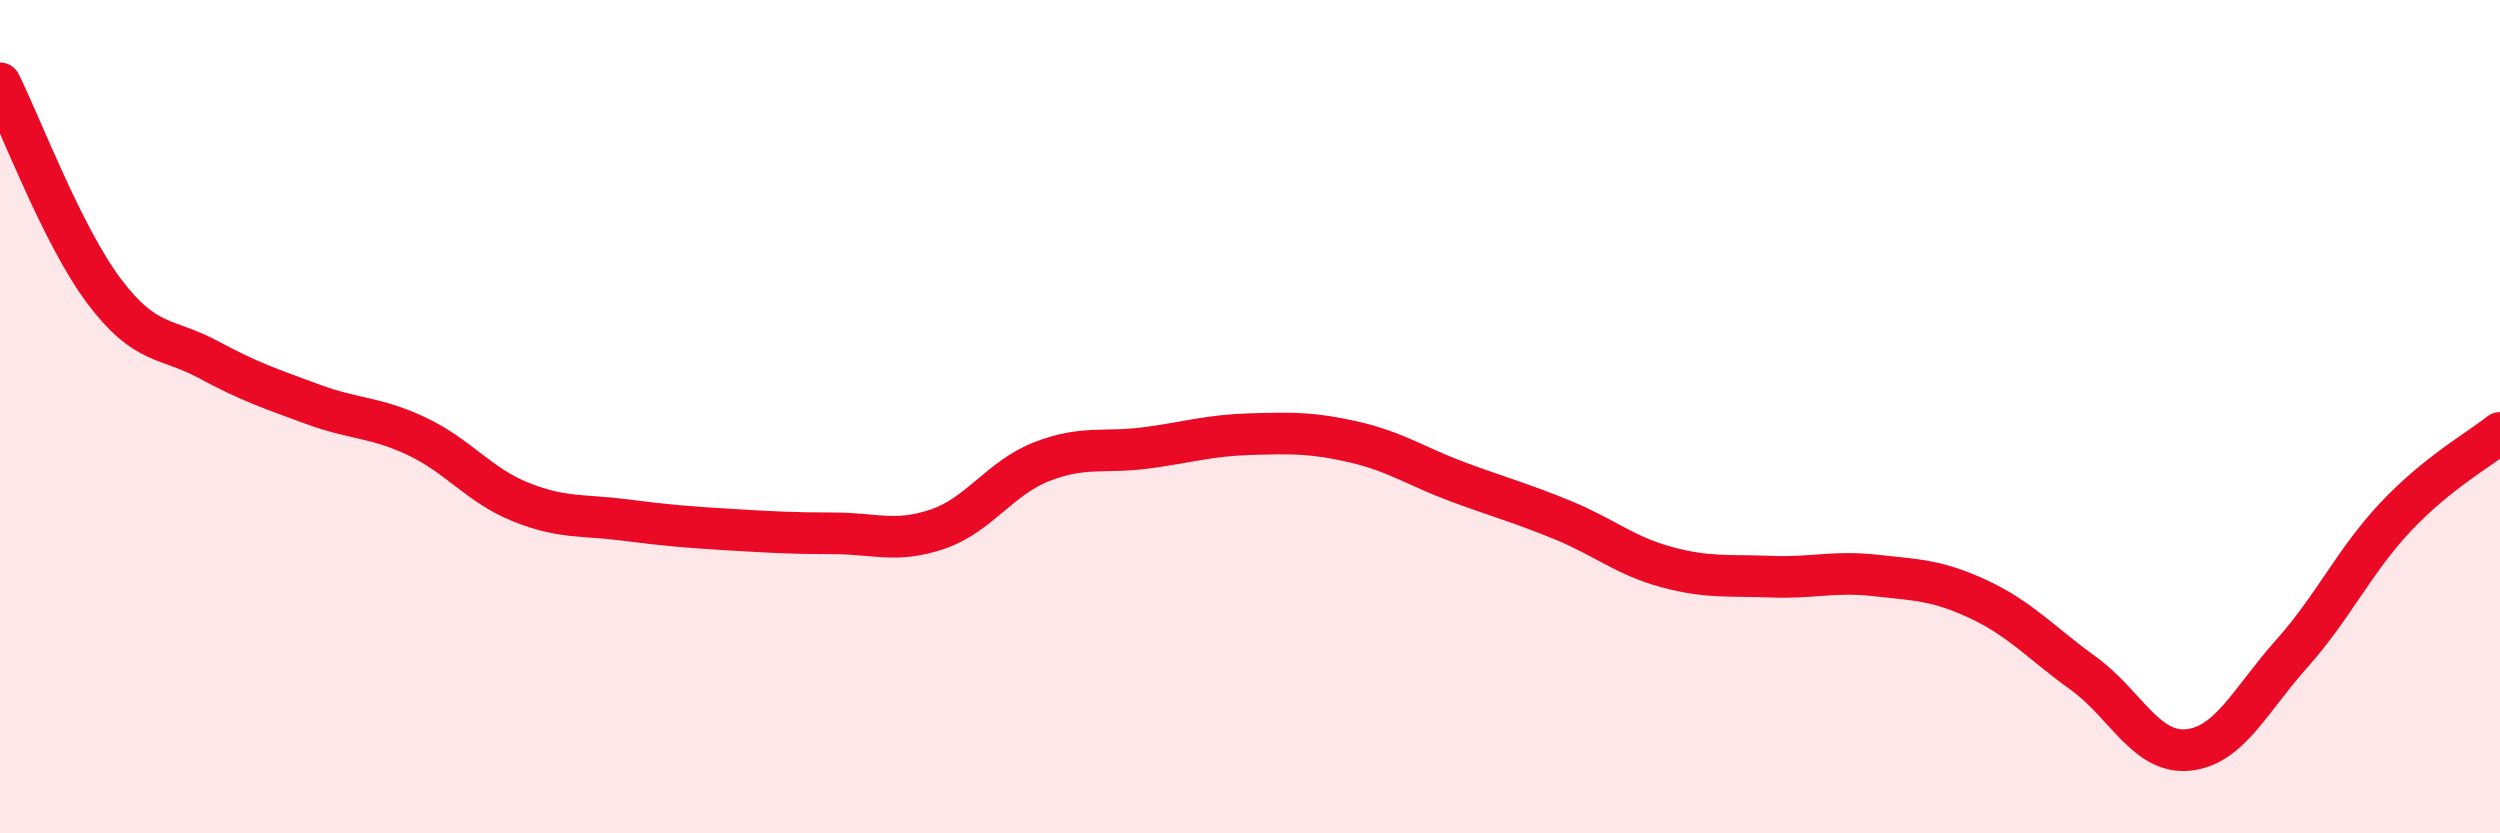
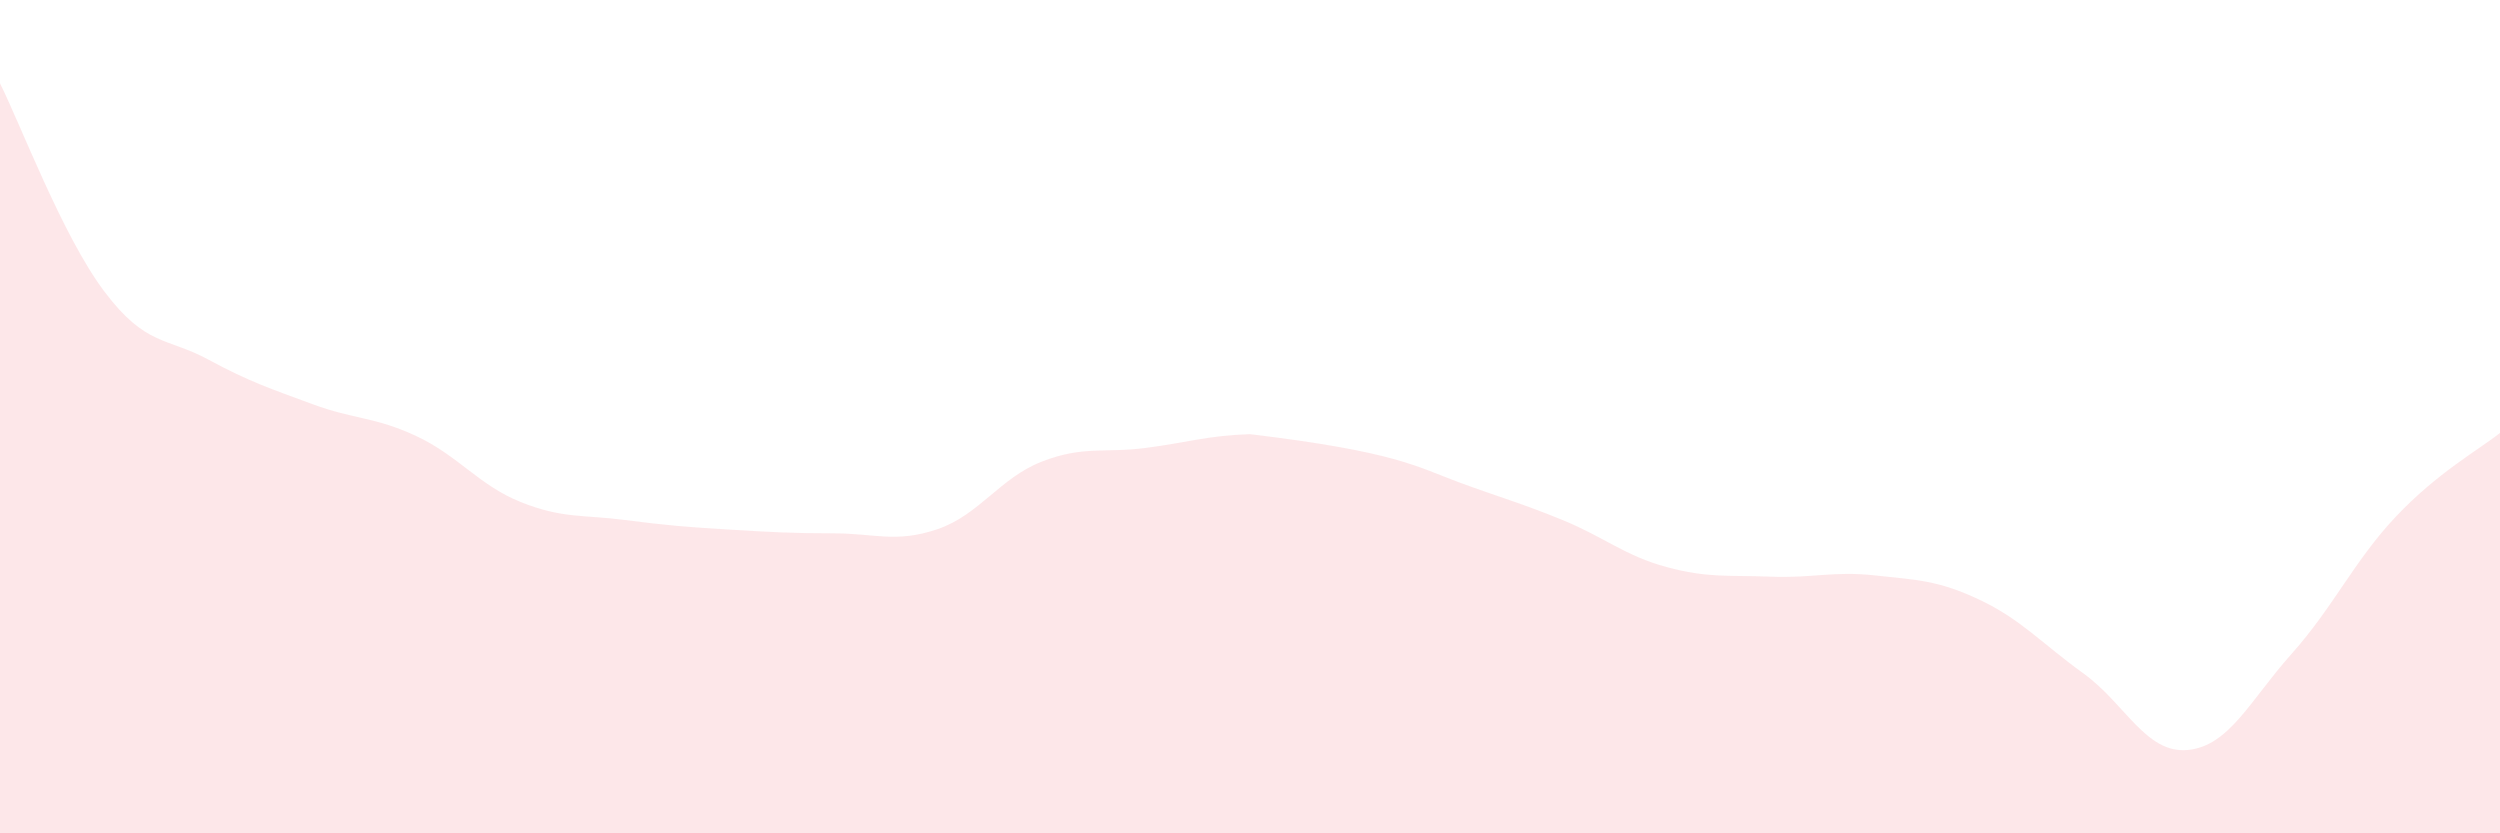
<svg xmlns="http://www.w3.org/2000/svg" width="60" height="20" viewBox="0 0 60 20">
-   <path d="M 0,2 C 0.5,3 1.5,5.66 2.5,6.99 C 3.5,8.32 4,8.09 5,8.63 C 6,9.17 6.5,9.33 7.5,9.7 C 8.5,10.07 9,10 10,10.47 C 11,10.94 11.5,11.65 12.5,12.05 C 13.5,12.45 14,12.35 15,12.48 C 16,12.61 16.5,12.65 17.5,12.71 C 18.5,12.77 19,12.8 20,12.8 C 21,12.8 21.5,13.04 22.5,12.7 C 23.5,12.36 24,11.47 25,11.08 C 26,10.69 26.5,10.88 27.5,10.75 C 28.5,10.62 29,10.45 30,10.42 C 31,10.39 31.5,10.38 32.5,10.61 C 33.5,10.84 34,11.2 35,11.57 C 36,11.94 36.5,12.07 37.5,12.48 C 38.5,12.89 39,13.34 40,13.61 C 41,13.88 41.5,13.8 42.5,13.84 C 43.5,13.88 44,13.7 45,13.81 C 46,13.92 46.5,13.92 47.5,14.39 C 48.5,14.86 49,15.44 50,16.16 C 51,16.88 51.5,18.09 52.5,18 C 53.5,17.91 54,16.81 55,15.69 C 56,14.57 56.5,13.46 57.5,12.4 C 58.5,11.34 59.5,10.79 60,10.39L60 20L0 20Z" fill="#EB0A25" opacity="0.1" stroke-linecap="round" stroke-linejoin="round" />
-   <path d="M 0,2 C 0.5,3 1.5,5.66 2.5,6.99 C 3.5,8.32 4,8.09 5,8.63 C 6,9.17 6.5,9.33 7.5,9.7 C 8.5,10.07 9,10 10,10.47 C 11,10.94 11.5,11.65 12.5,12.05 C 13.5,12.45 14,12.35 15,12.48 C 16,12.61 16.5,12.65 17.5,12.71 C 18.5,12.77 19,12.8 20,12.8 C 21,12.8 21.5,13.04 22.5,12.7 C 23.5,12.36 24,11.47 25,11.08 C 26,10.69 26.5,10.88 27.5,10.75 C 28.5,10.62 29,10.45 30,10.42 C 31,10.39 31.5,10.38 32.5,10.61 C 33.5,10.84 34,11.2 35,11.57 C 36,11.94 36.5,12.07 37.5,12.48 C 38.5,12.89 39,13.34 40,13.61 C 41,13.88 41.5,13.8 42.5,13.84 C 43.5,13.88 44,13.7 45,13.81 C 46,13.92 46.5,13.92 47.5,14.39 C 48.5,14.86 49,15.44 50,16.16 C 51,16.88 51.5,18.09 52.5,18 C 53.5,17.91 54,16.81 55,15.69 C 56,14.57 56.5,13.46 57.5,12.4 C 58.5,11.34 59.5,10.79 60,10.39" stroke="#EB0A25" stroke-width="1" fill="none" stroke-linecap="round" stroke-linejoin="round" />
+   <path d="M 0,2 C 0.5,3 1.5,5.66 2.5,6.99 C 3.5,8.32 4,8.09 5,8.63 C 6,9.17 6.5,9.33 7.5,9.7 C 8.5,10.07 9,10 10,10.47 C 11,10.94 11.5,11.65 12.5,12.05 C 13.5,12.45 14,12.35 15,12.48 C 16,12.61 16.5,12.65 17.5,12.71 C 18.5,12.77 19,12.8 20,12.8 C 21,12.8 21.5,13.04 22.5,12.7 C 23.5,12.36 24,11.47 25,11.08 C 26,10.69 26.5,10.88 27.5,10.75 C 28.5,10.62 29,10.45 30,10.42 C 33.5,10.84 34,11.2 35,11.57 C 36,11.94 36.5,12.07 37.5,12.48 C 38.5,12.89 39,13.34 40,13.61 C 41,13.88 41.5,13.8 42.5,13.84 C 43.5,13.88 44,13.7 45,13.81 C 46,13.92 46.5,13.92 47.5,14.39 C 48.5,14.86 49,15.44 50,16.16 C 51,16.88 51.5,18.09 52.5,18 C 53.5,17.91 54,16.81 55,15.69 C 56,14.57 56.5,13.46 57.5,12.4 C 58.5,11.34 59.5,10.79 60,10.39L60 20L0 20Z" fill="#EB0A25" opacity="0.1" stroke-linecap="round" stroke-linejoin="round" />
</svg>